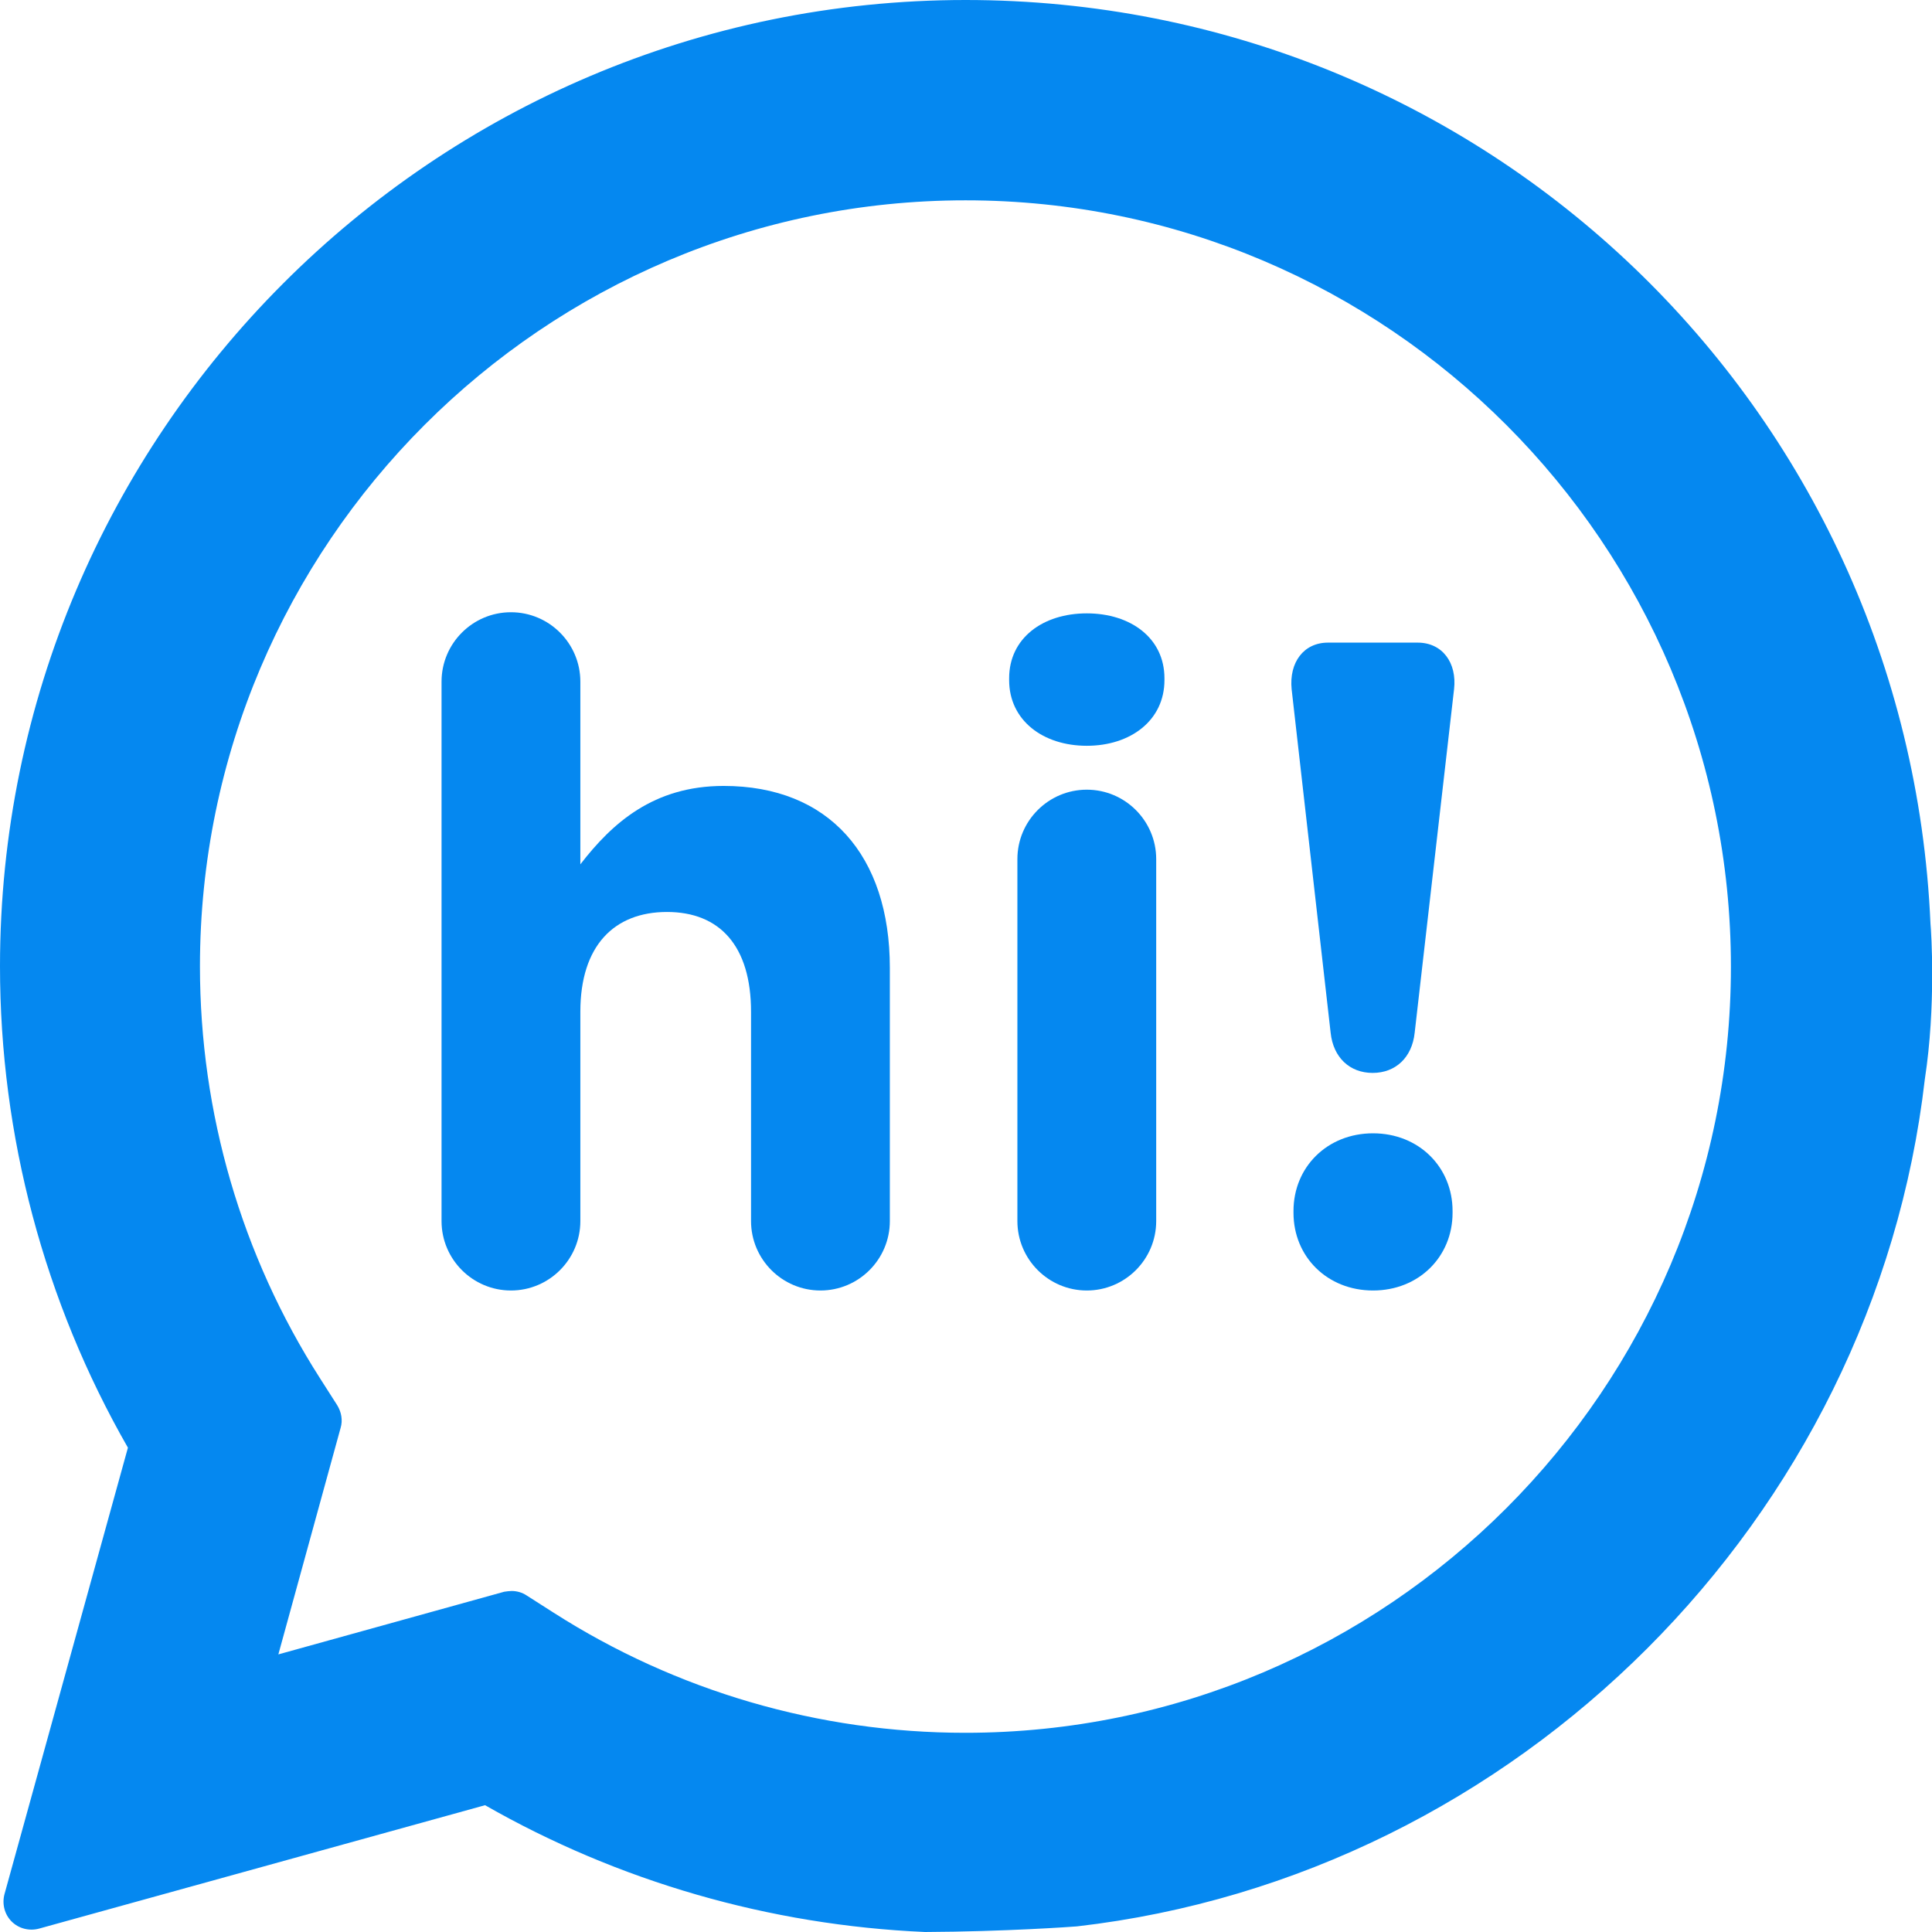
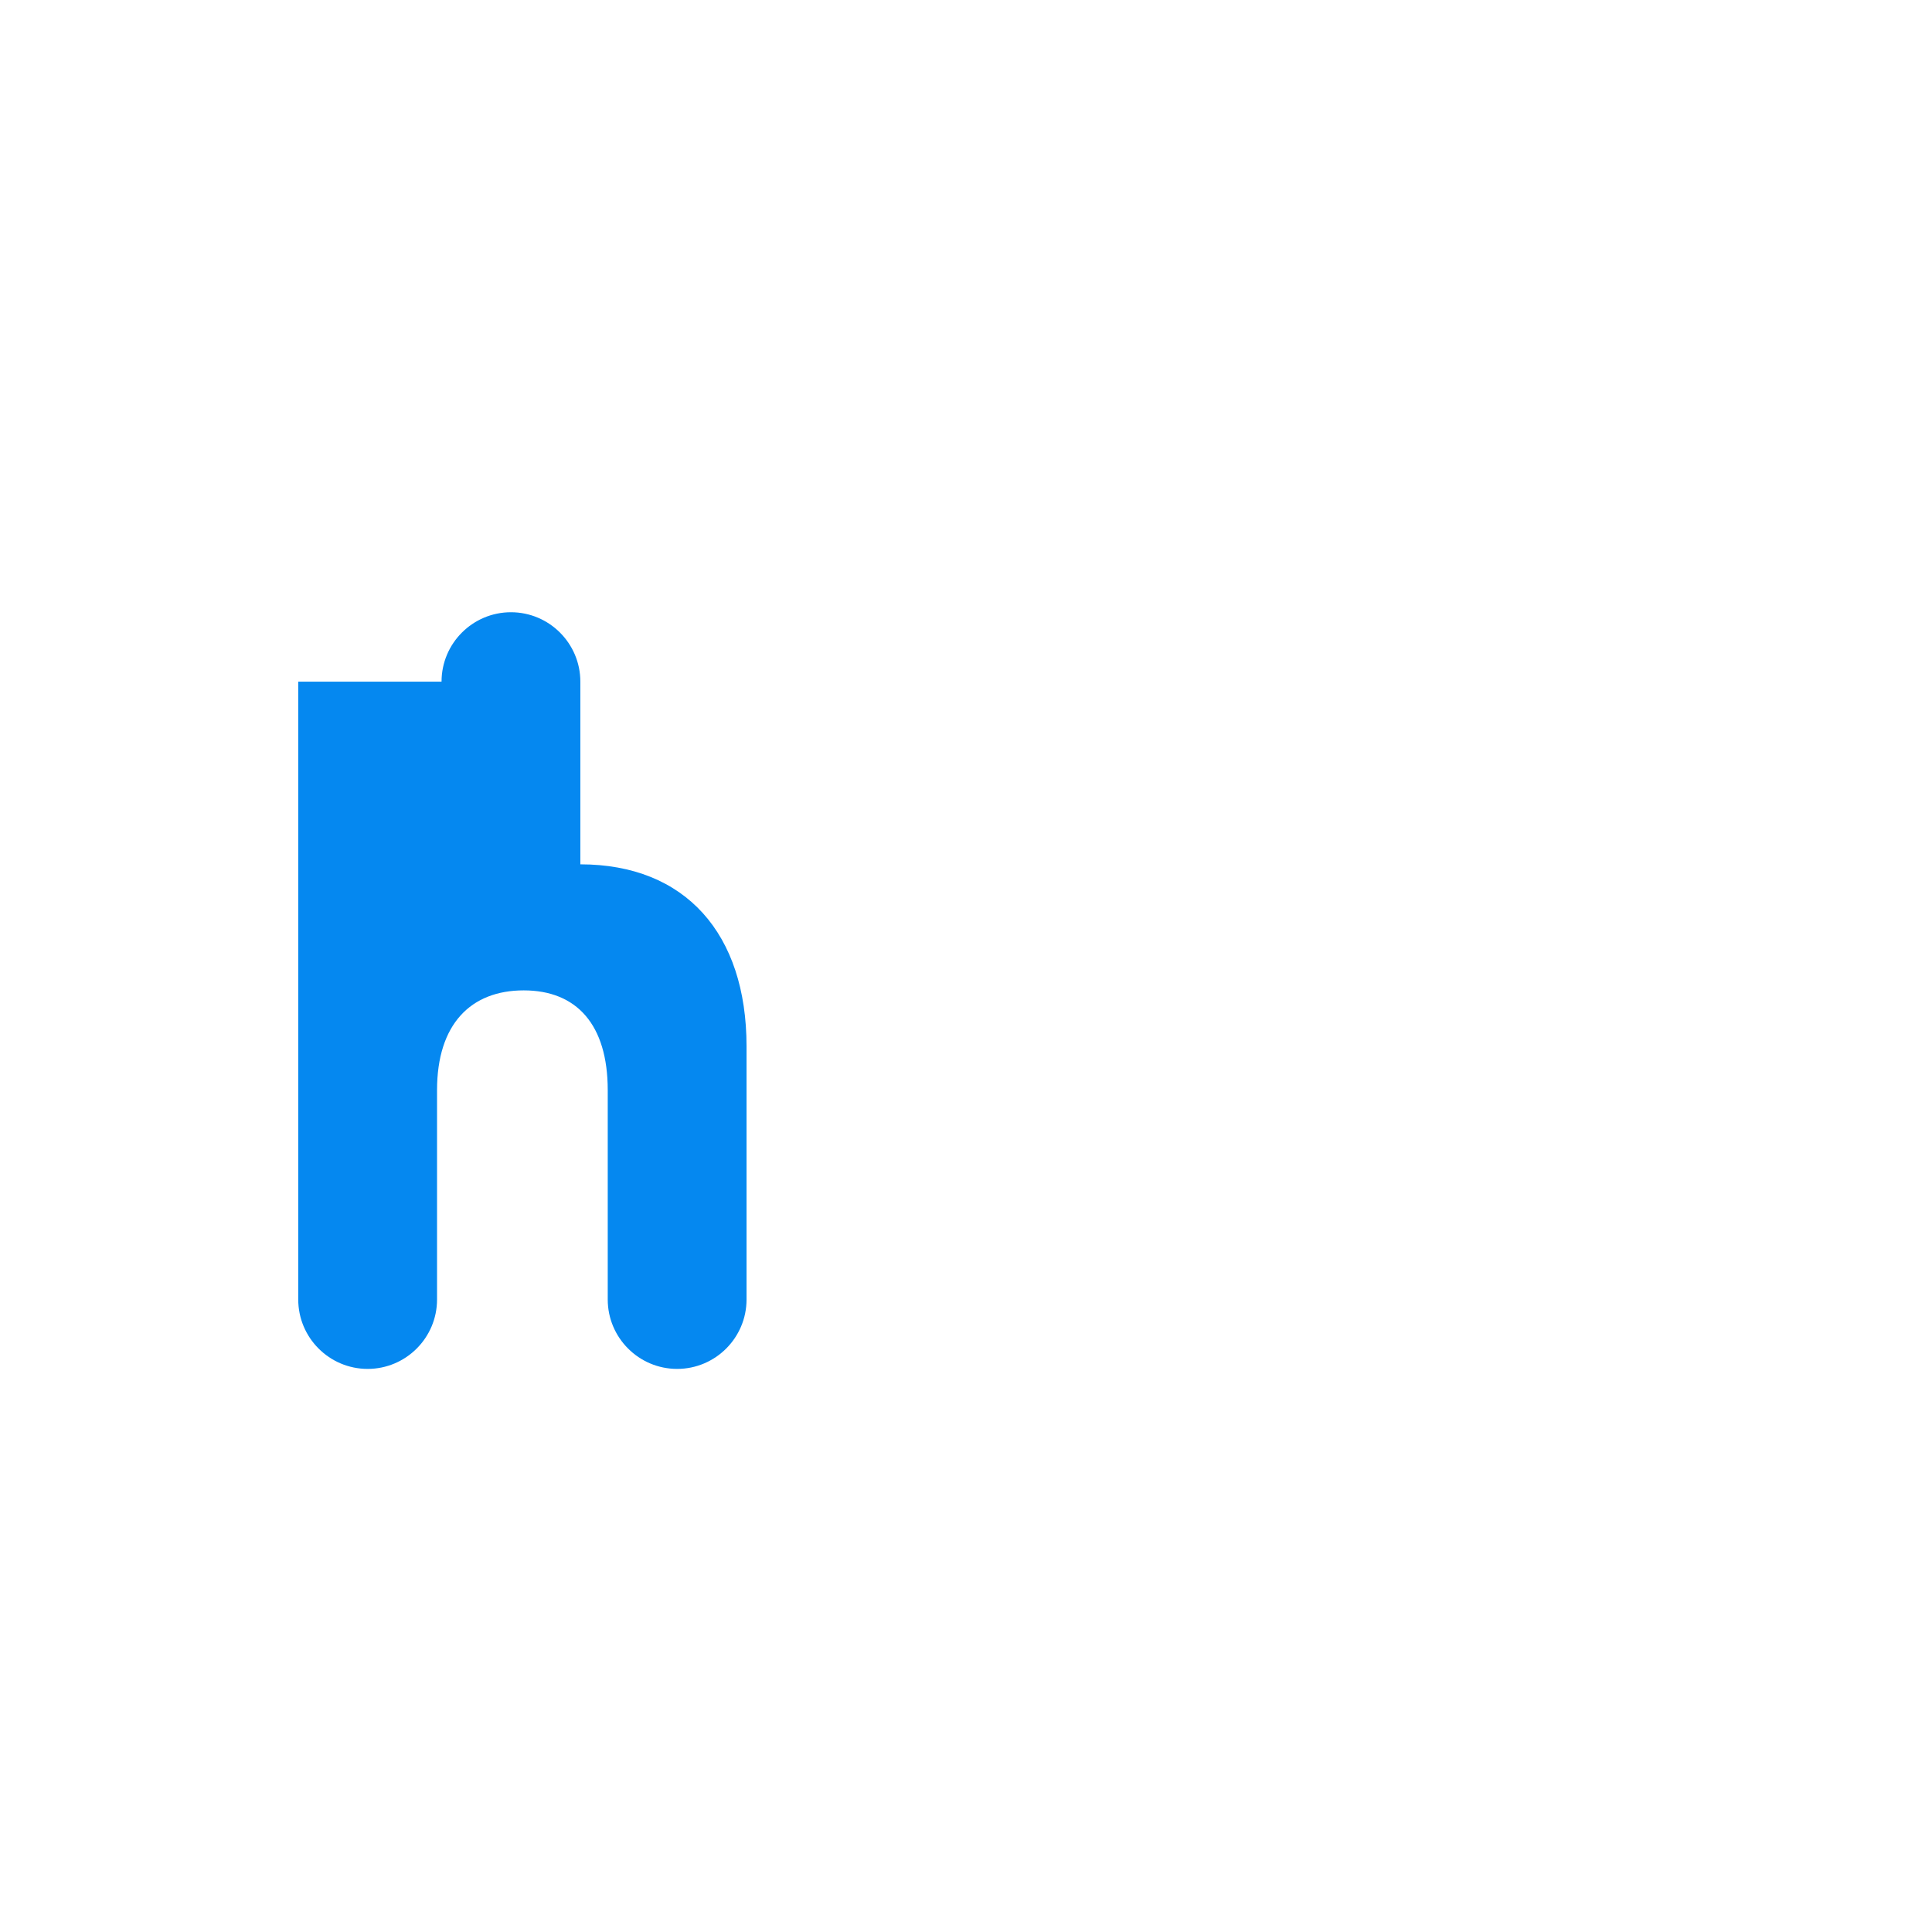
<svg xmlns="http://www.w3.org/2000/svg" xmlns:xlink="http://www.w3.org/1999/xlink" version="1.1" width="40" height="40">
  <defs>
    <symbol id="informal-social-icon" viewBox="0 0 51.5 51.5">
-       <path d="M24.66,51.5c-4.15-0.18-8.18-1.35-11.73-3.38L1.04,51.41c-0.26,0.07-0.54,0-0.73-0.19s-0.26-0.47-0.19-0.73l3.29-11.9       C1.18,34.7,0,30.27,0,25.76C0,11.56,11.55,0,25.74,0c13.82,0,25.12,10.82,25.72,24.63c0.02,0.21,0.15,2.18-0.15,4.13       C49.96,40.48,40.45,50,28.71,51.35C28.6,51.36,26.78,51.49,24.66,51.5z M13.64,42.41c0.14,0,0.28,0.04,0.4,0.12l0.72,0.46       c3.27,2.09,7.07,3.2,10.97,3.2c11.25,0,20.41-9.16,20.41-20.42S36.99,5.34,25.74,5.34S5.33,14.5,5.33,25.76       c0,3.91,1.11,7.71,3.2,10.98l0.46,0.72c0.11,0.18,0.15,0.4,0.09,0.6L7.42,44.1l6.02-1.67C13.51,42.42,13.58,42.41,13.64,42.41z" />
-       <path d="M11.77,18.17c0-1.02,0.83-1.85,1.85-1.85s1.85,0.83,1.85,1.85v4.87c0.85-1.1,1.95-2.09,3.82-2.09c2.8,0,4.43,1.85,4.43,4.85       v6.75c0,1.02-0.83,1.85-1.85,1.85c-1.02,0-1.85-0.83-1.85-1.85v-5.58c0-1.75-0.83-2.66-2.24-2.66c-1.41,0-2.31,0.9-2.31,2.66v5.58       c0,1.02-0.83,1.85-1.85,1.85s-1.85-0.83-1.85-1.85V18.17z" />
-       <path d="M26.9,18.08c0-1.07,0.9-1.73,2.07-1.73c1.17,0,2.07,0.66,2.07,1.73v0.05c0,1.07-0.9,1.75-2.07,1.75       c-1.17,0-2.07-0.68-2.07-1.75V18.08z M27.12,22.9c0-1.02,0.83-1.85,1.85-1.85c1.02,0,1.85,0.83,1.85,1.85v9.65       c0,1.02-0.83,1.85-1.85,1.85c-1.02,0-1.85-0.83-1.85-1.85V22.9z" />
-       <path d="M34.43,18.37c-0.07-0.71,0.32-1.24,0.97-1.24h2.39c0.66,0,1.05,0.54,0.97,1.24l-1.05,9.16c-0.07,0.66-0.51,1.07-1.12,1.07       c-0.61,0-1.05-0.41-1.12-1.07L34.43,18.37z M36.6,30.21c1.22,0,2.12,0.9,2.12,2.07v0.05c0,1.17-0.9,2.07-2.12,2.07       s-2.12-0.9-2.12-2.07v-0.05C34.48,31.11,35.38,30.21,36.6,30.21z" />
+       <path d="M11.77,18.17c0-1.02,0.83-1.85,1.85-1.85s1.85,0.83,1.85,1.85v4.87c2.8,0,4.43,1.85,4.43,4.85       v6.75c0,1.02-0.83,1.85-1.85,1.85c-1.02,0-1.85-0.83-1.85-1.85v-5.58c0-1.75-0.83-2.66-2.24-2.66c-1.41,0-2.31,0.9-2.31,2.66v5.58       c0,1.02-0.83,1.85-1.85,1.85s-1.85-0.83-1.85-1.85V18.17z" />
    </symbol>
  </defs>
  <use xlink:href="#informal-social-icon" fill="#0588F0" />
</svg>